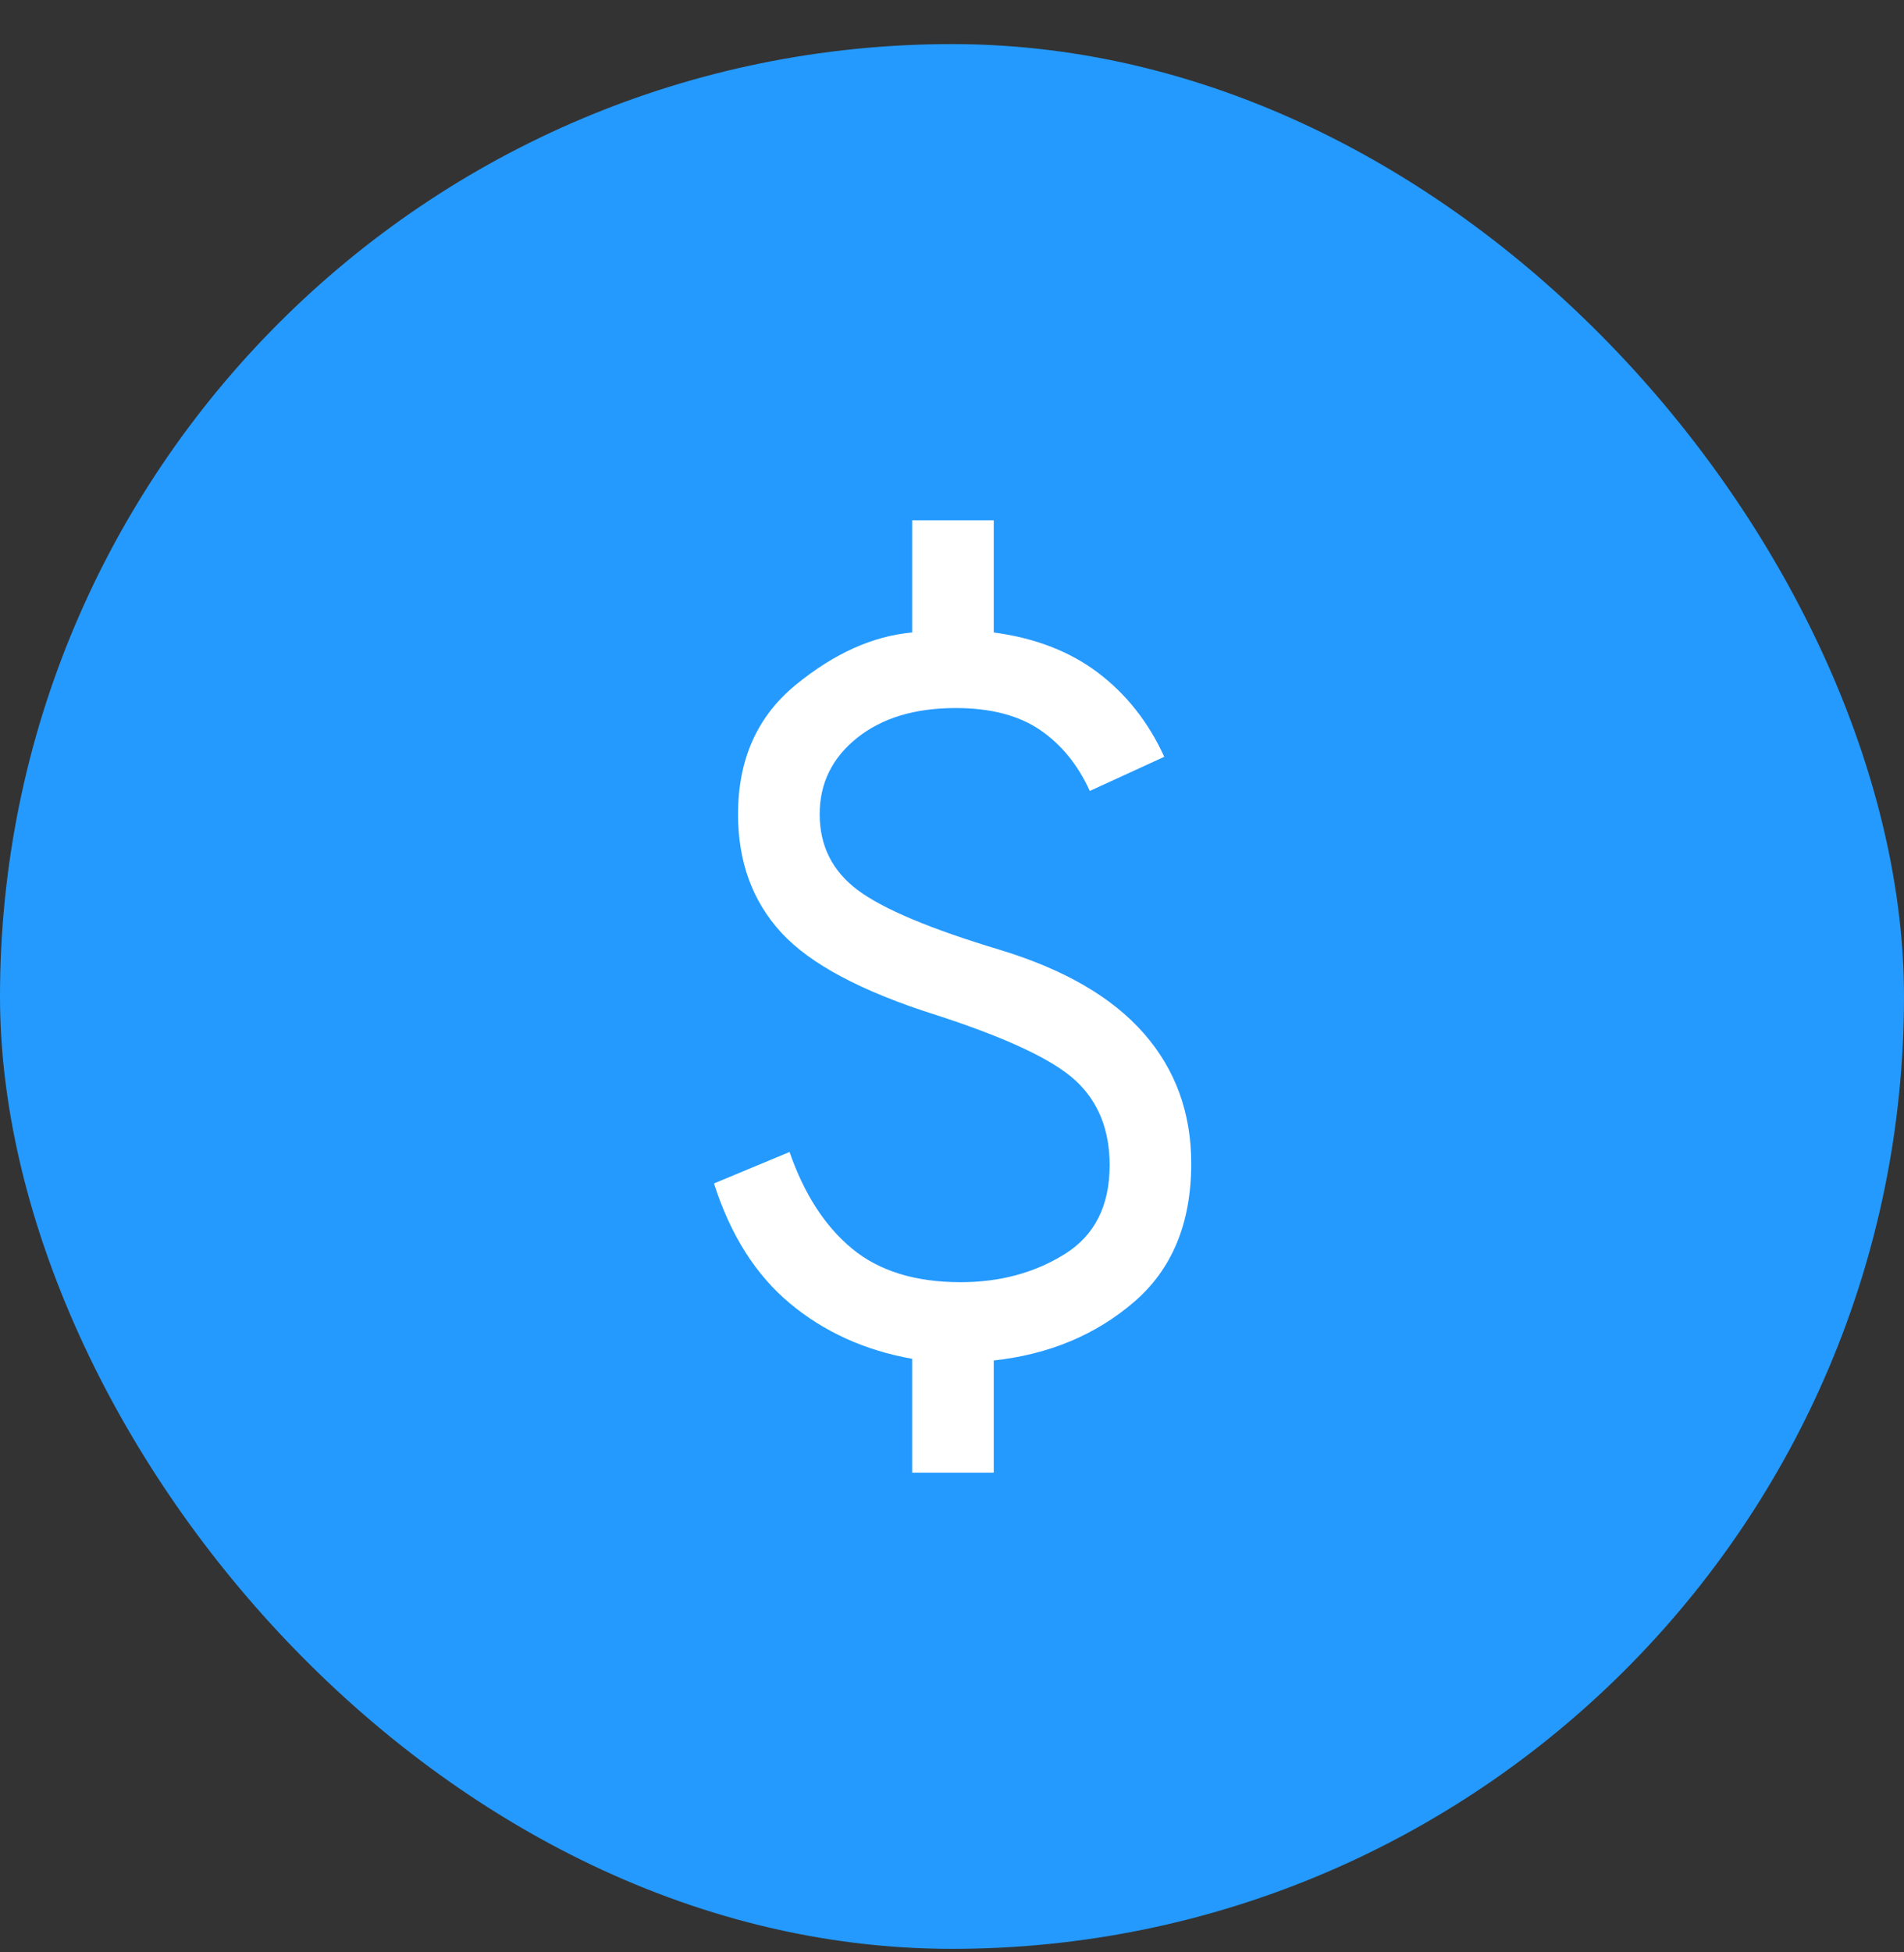
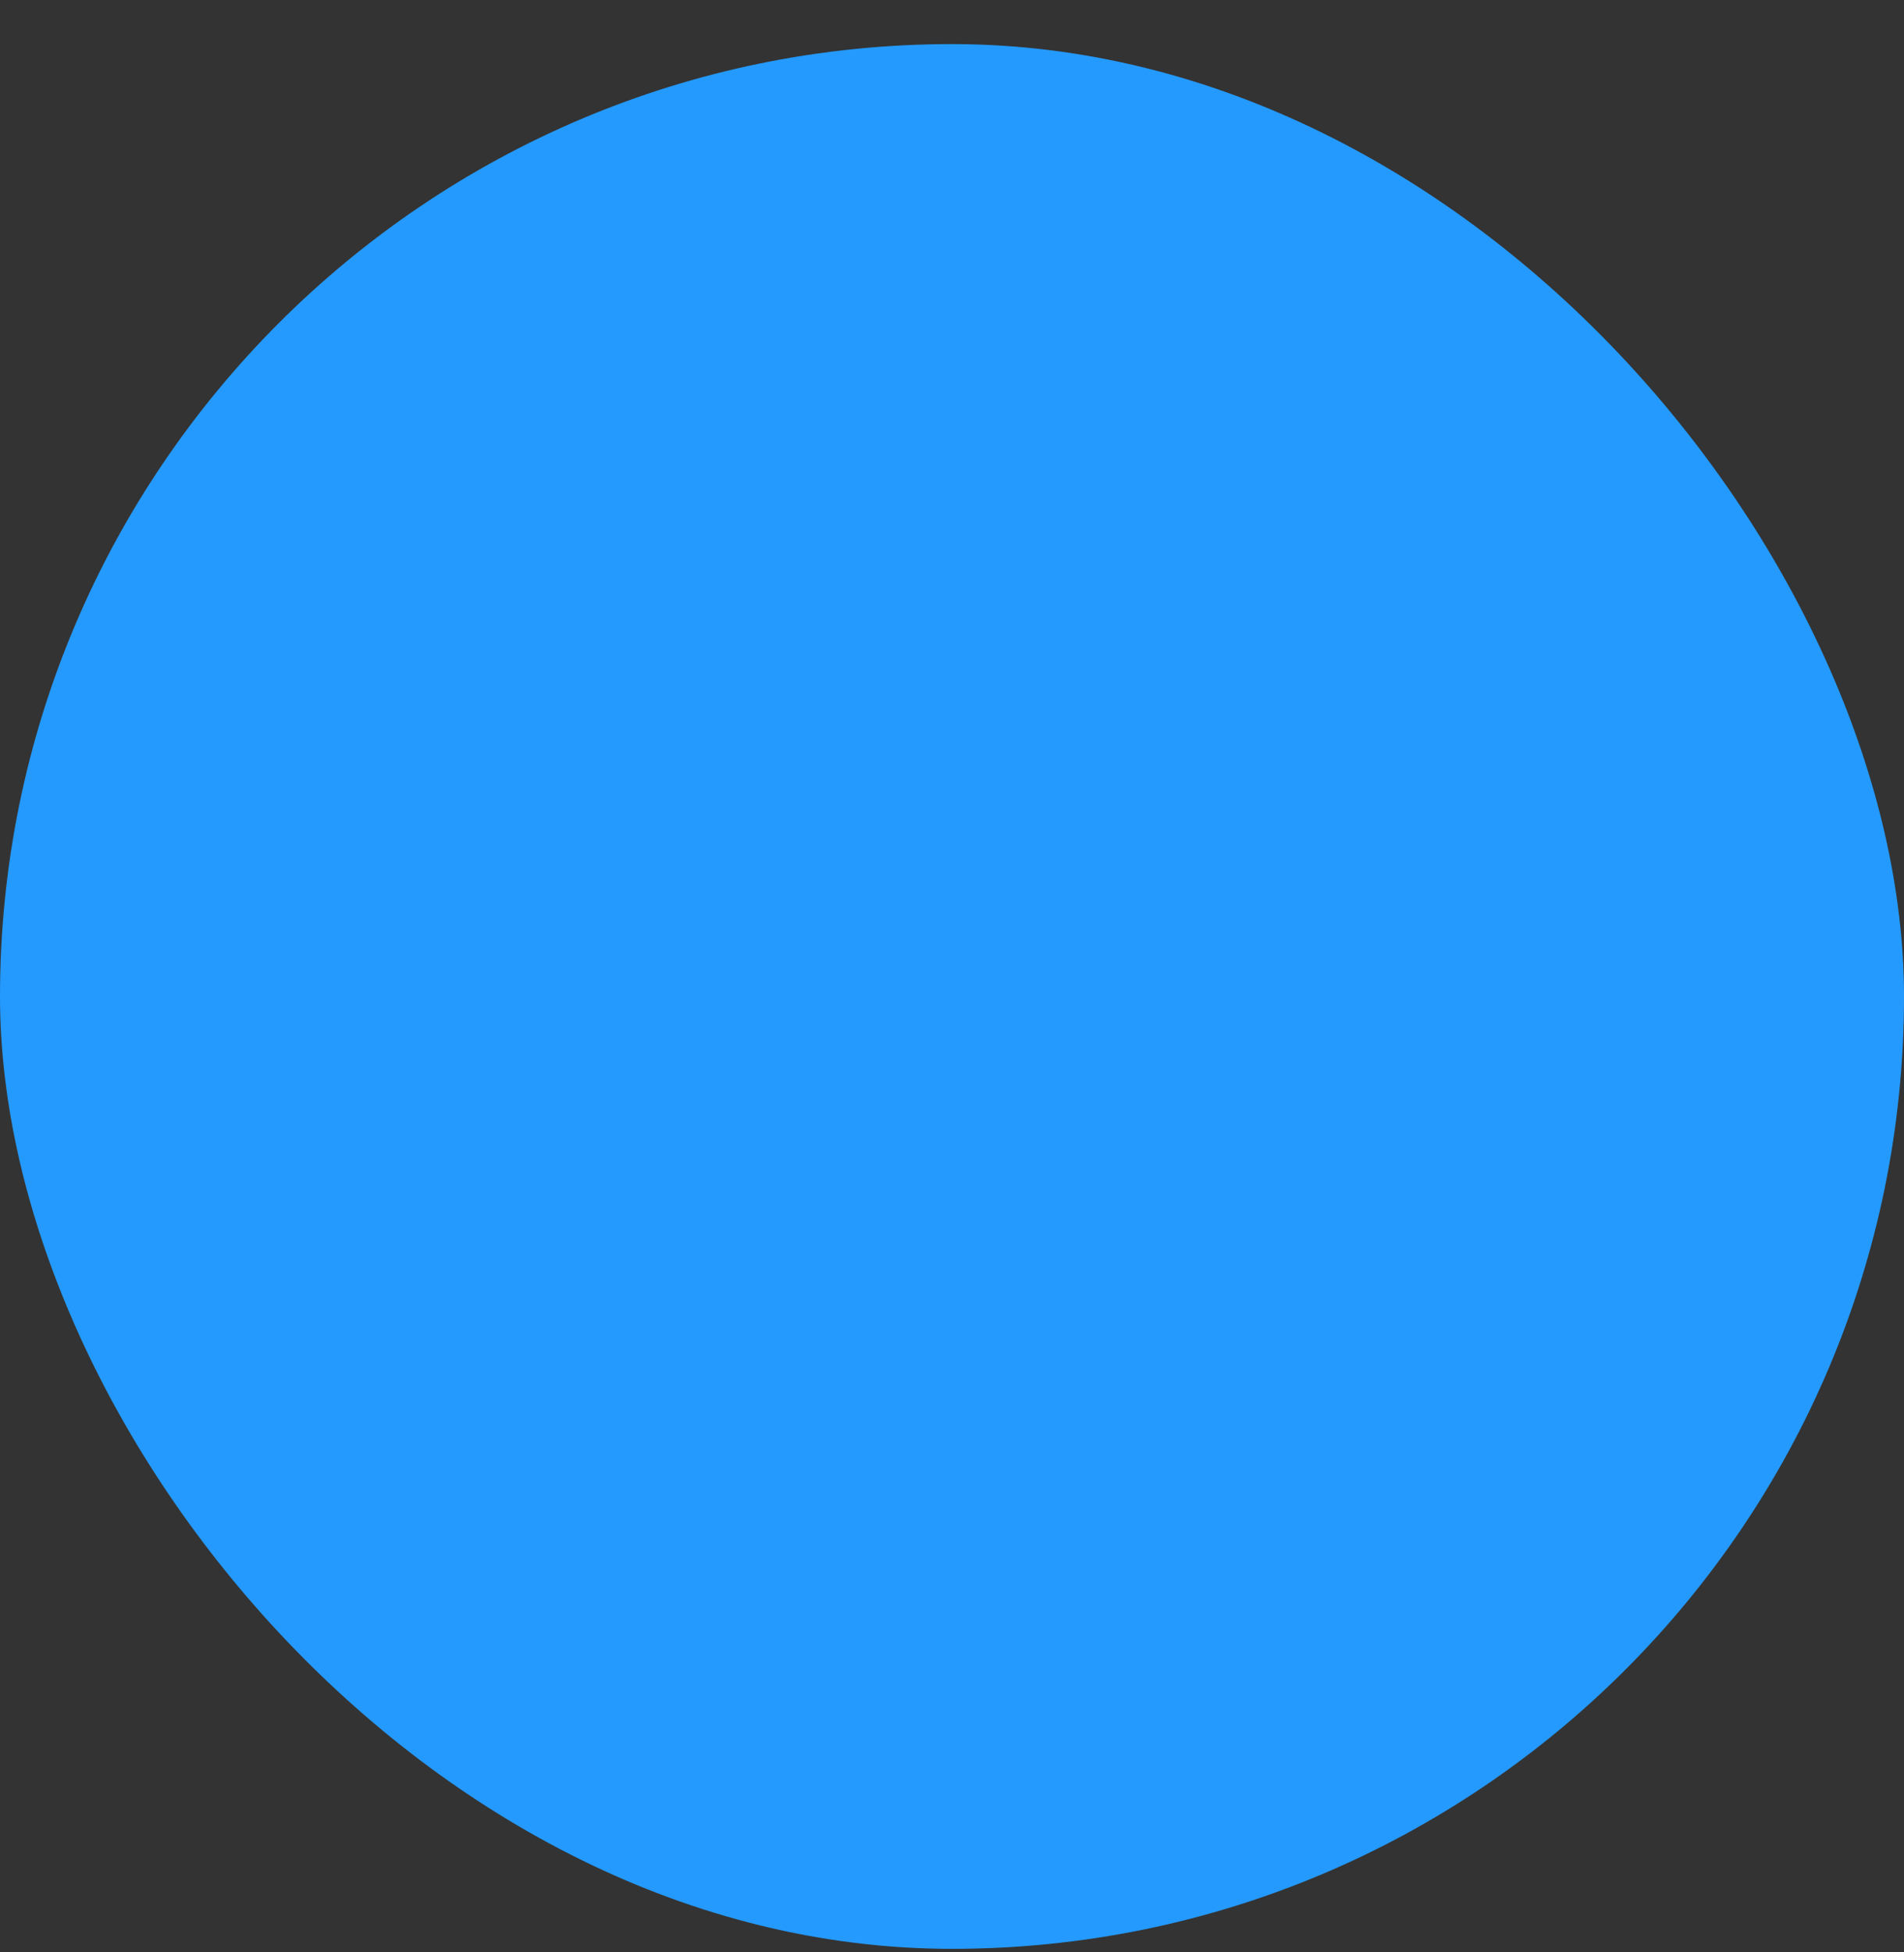
<svg xmlns="http://www.w3.org/2000/svg" width="40" height="41" viewBox="0 0 40 41" fill="none">
  <rect x="0" y="0" width="40" height="41" fill="#333333" stroke="none" />
  <rect y="0.926" width="40" height="40" rx="20" fill="#249AFF" />
-   <path d="M19.163 30.926V28.535C18.168 28.358 17.311 27.969 16.592 27.369C15.874 26.769 15.343 25.93 15 24.852L16.587 24.192C16.895 25.077 17.333 25.754 17.902 26.223C18.471 26.692 19.231 26.926 20.182 26.926C21.007 26.926 21.735 26.73 22.366 26.337C22.997 25.945 23.312 25.322 23.312 24.469C23.312 23.729 23.075 23.138 22.601 22.697C22.127 22.255 21.146 21.794 19.659 21.313C18.102 20.821 17.02 20.245 16.414 19.586C15.808 18.926 15.505 18.097 15.505 17.098C15.505 15.948 15.909 15.043 16.717 14.382C17.524 13.722 18.339 13.356 19.163 13.282V10.926H20.877V13.282C21.749 13.398 22.481 13.682 23.075 14.133C23.668 14.584 24.13 15.171 24.459 15.893L22.895 16.61C22.644 16.059 22.294 15.631 21.846 15.326C21.398 15.022 20.808 14.869 20.077 14.869C19.217 14.869 18.526 15.079 18.003 15.498C17.481 15.917 17.22 16.45 17.22 17.098C17.22 17.763 17.487 18.295 18.022 18.694C18.557 19.092 19.551 19.509 21.004 19.946C22.355 20.356 23.363 20.941 24.029 21.7C24.694 22.459 25.026 23.37 25.026 24.434C25.026 25.684 24.625 26.654 23.821 27.344C23.017 28.034 22.036 28.443 20.877 28.57V30.926H19.163Z" fill="white" />
</svg>